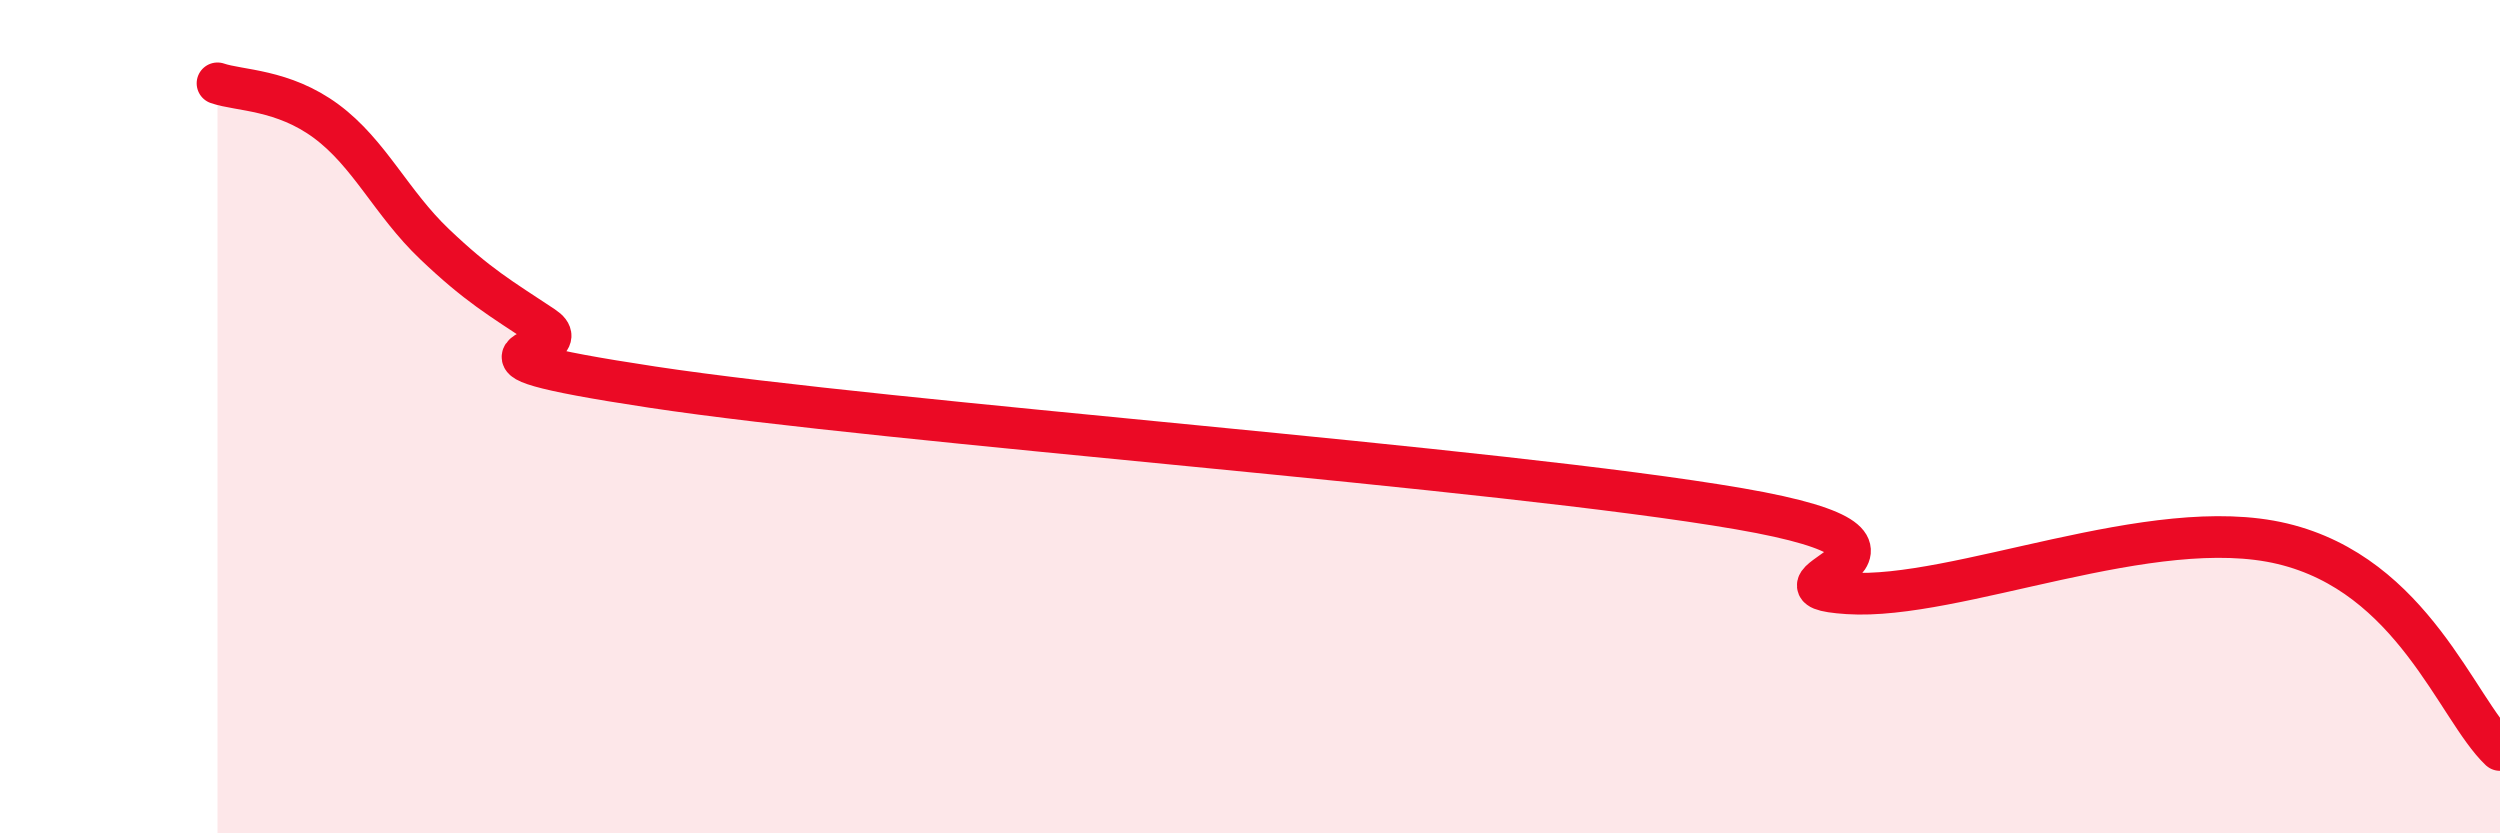
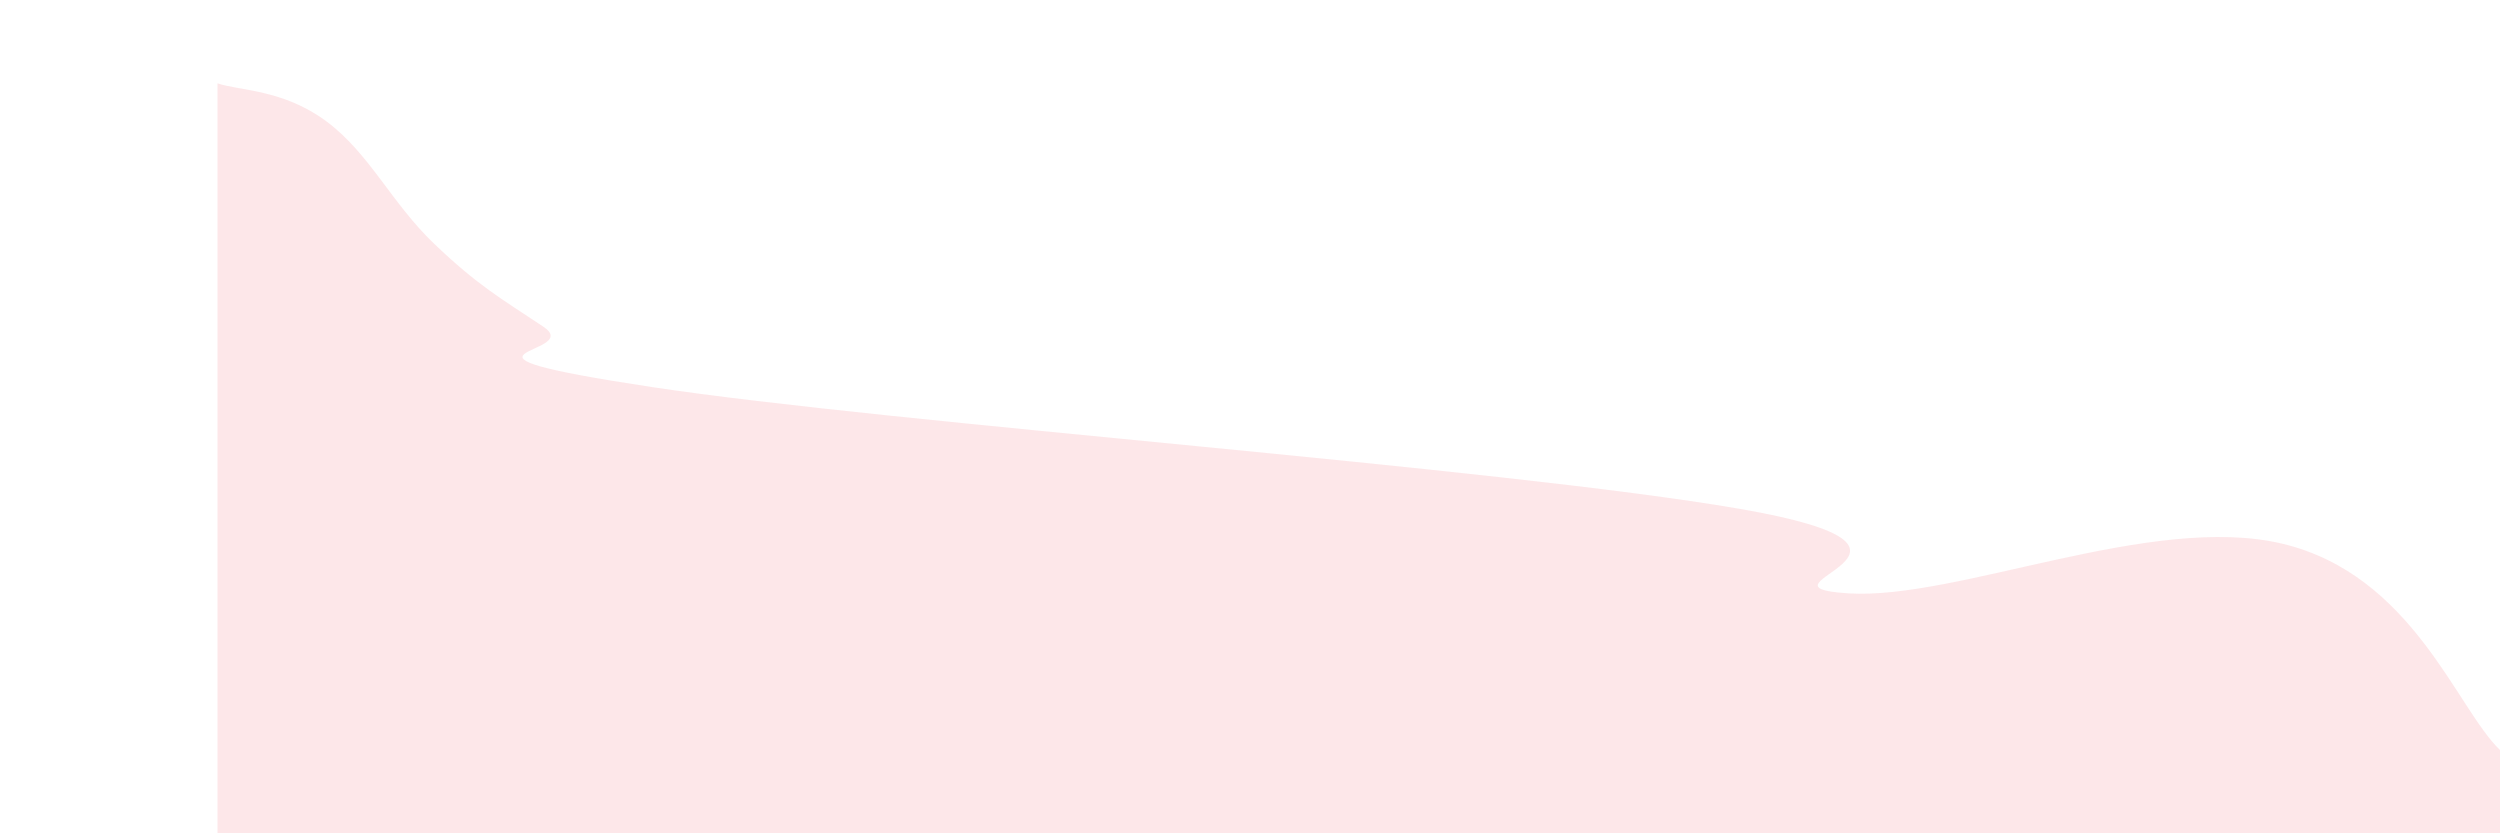
<svg xmlns="http://www.w3.org/2000/svg" width="60" height="20" viewBox="0 0 60 20">
  <path d="M 5.22,2 C 5.74,2.18 6.79,2.14 7.83,2.91 C 8.87,3.68 9.39,4.87 10.43,5.86 C 11.47,6.85 12,7.15 13.04,7.84 C 14.08,8.53 9.91,8.42 15.65,9.29 C 21.39,10.16 36,11.22 41.74,12.21 C 47.48,13.2 41.74,14.07 44.35,14.24 C 46.96,14.41 51.65,12.3 54.78,13.05 C 57.91,13.8 58.96,17.01 60,18L60 20L5.22 20Z" fill="#EB0A25" opacity="0.1" stroke-linecap="round" stroke-linejoin="round" />
-   <path d="M 5.22,2 C 5.74,2.18 6.79,2.14 7.83,2.91 C 8.87,3.68 9.39,4.87 10.43,5.86 C 11.47,6.85 12,7.15 13.04,7.84 C 14.08,8.53 9.91,8.42 15.65,9.29 C 21.39,10.16 36,11.22 41.74,12.21 C 47.48,13.2 41.74,14.07 44.35,14.24 C 46.96,14.41 51.65,12.3 54.78,13.05 C 57.91,13.8 58.96,17.01 60,18" stroke="#EB0A25" stroke-width="1" fill="none" stroke-linecap="round" stroke-linejoin="round" />
</svg>